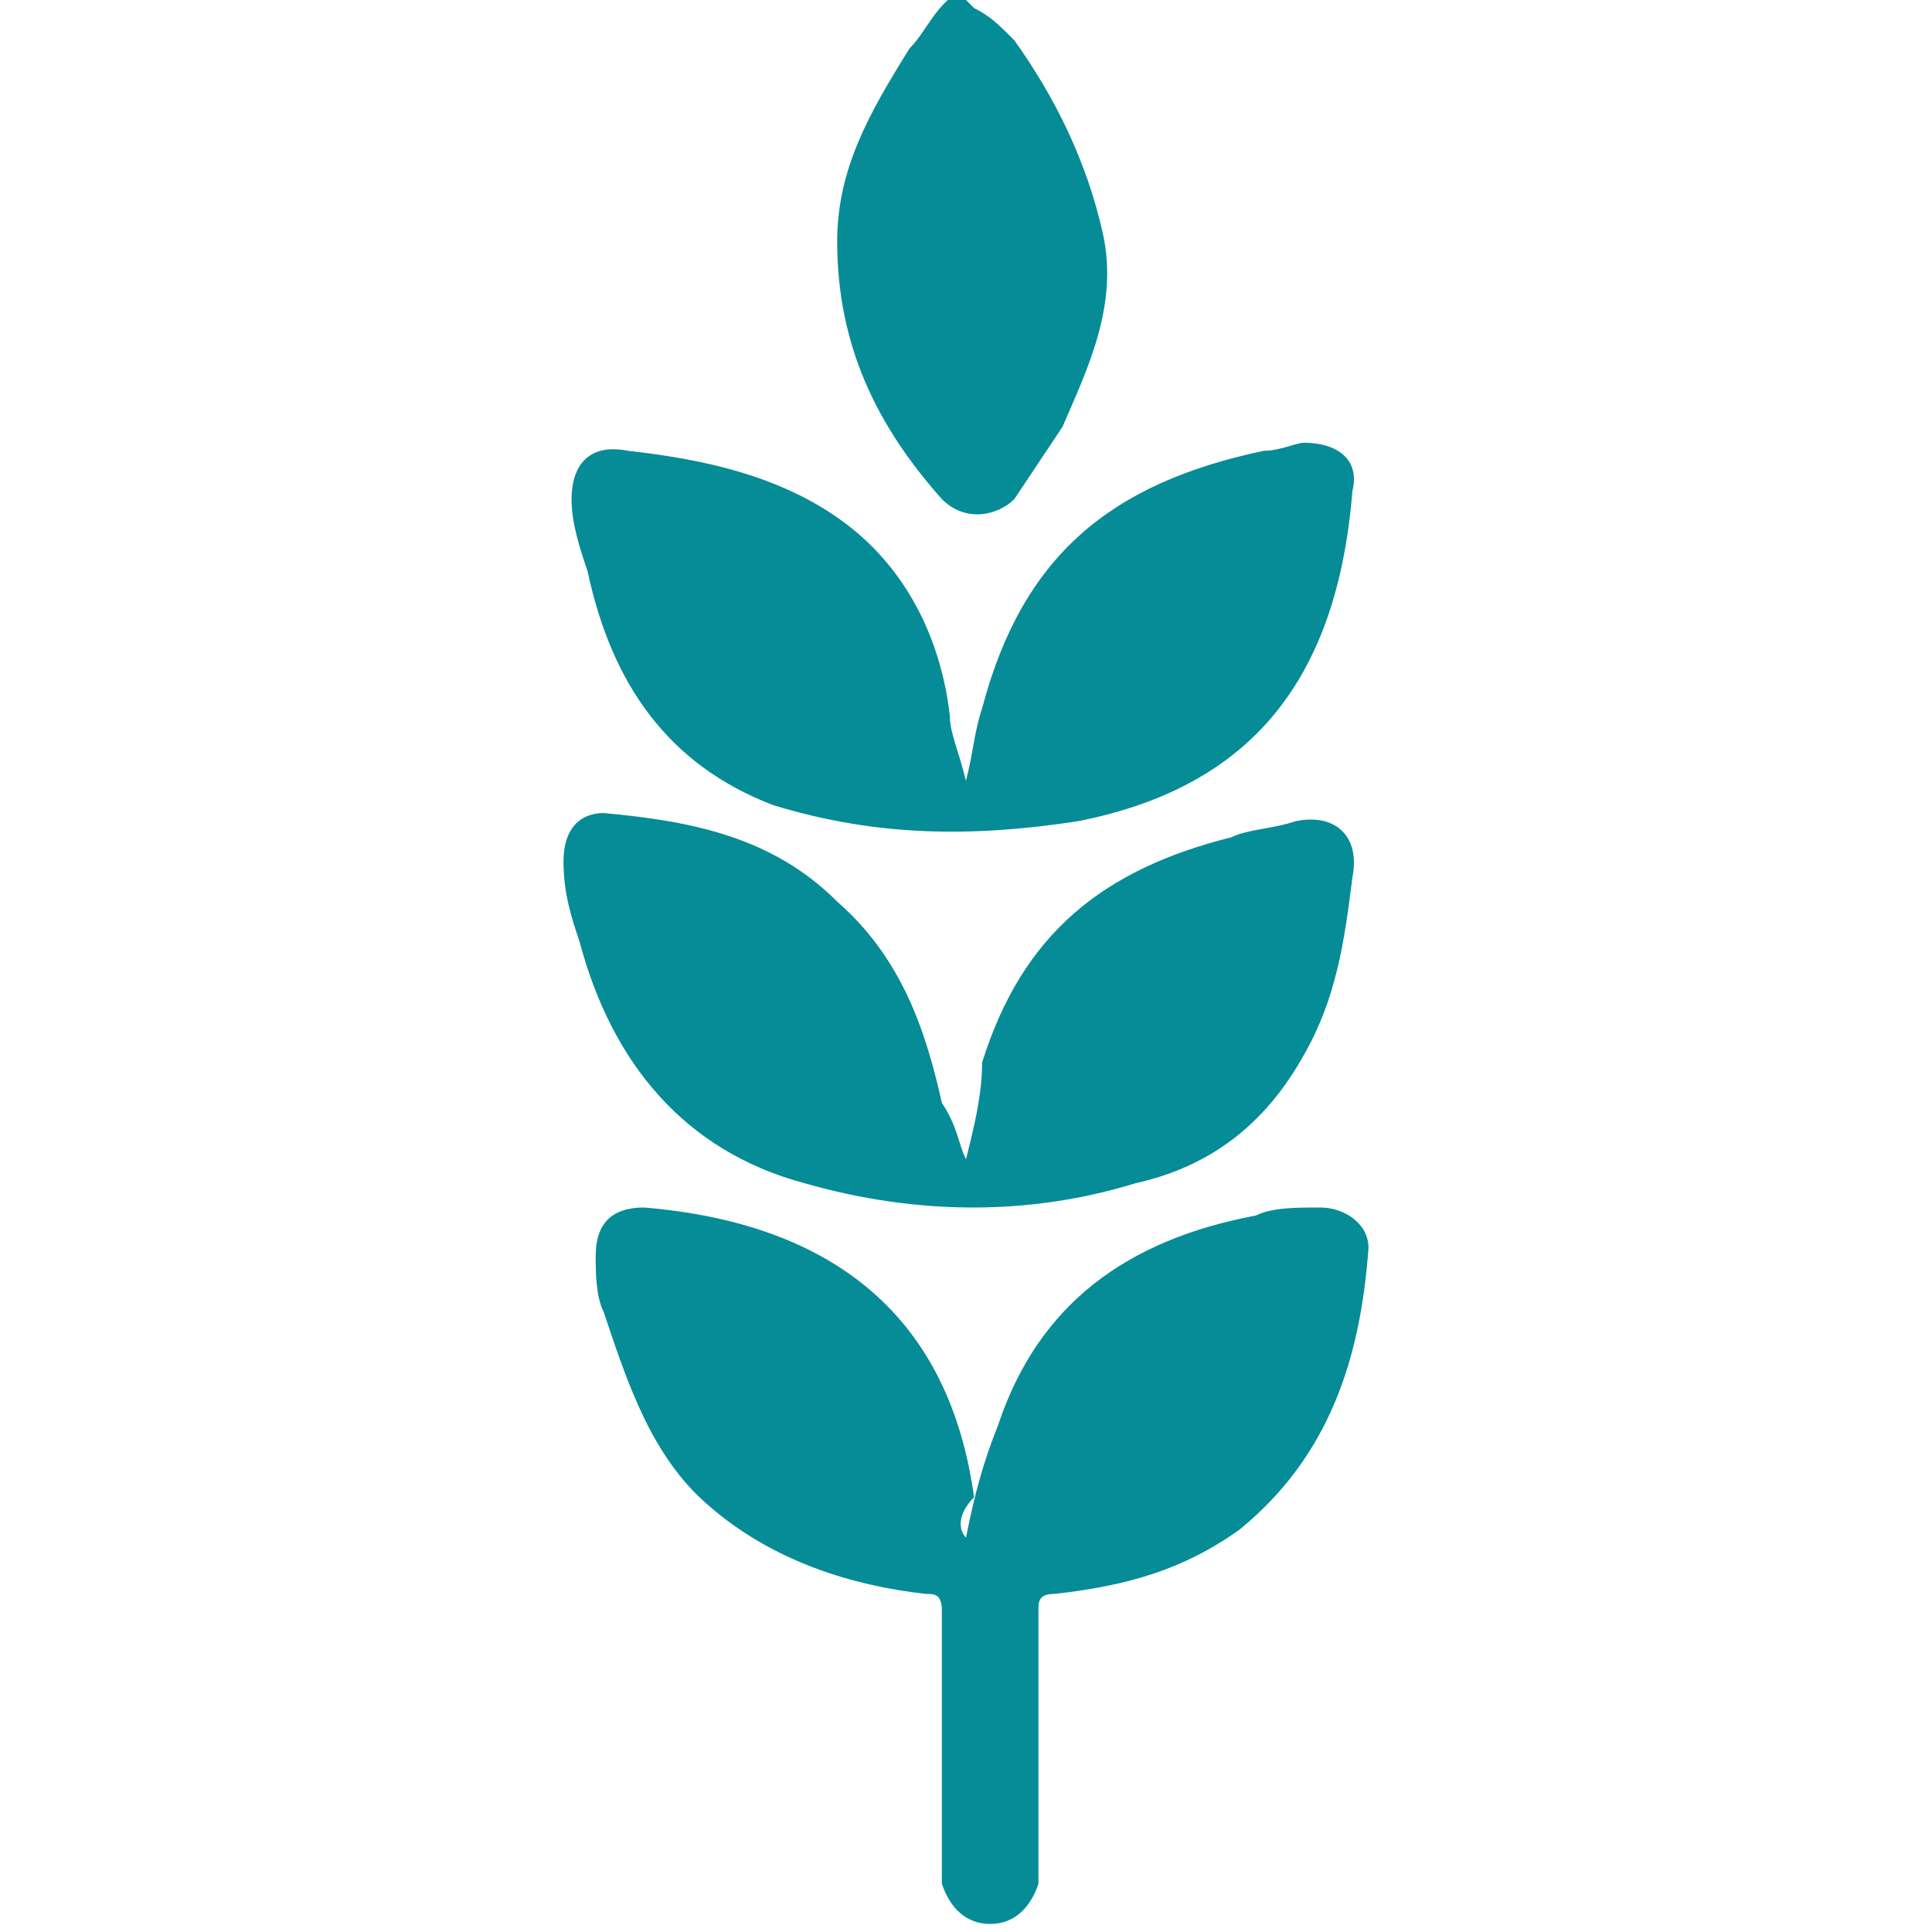
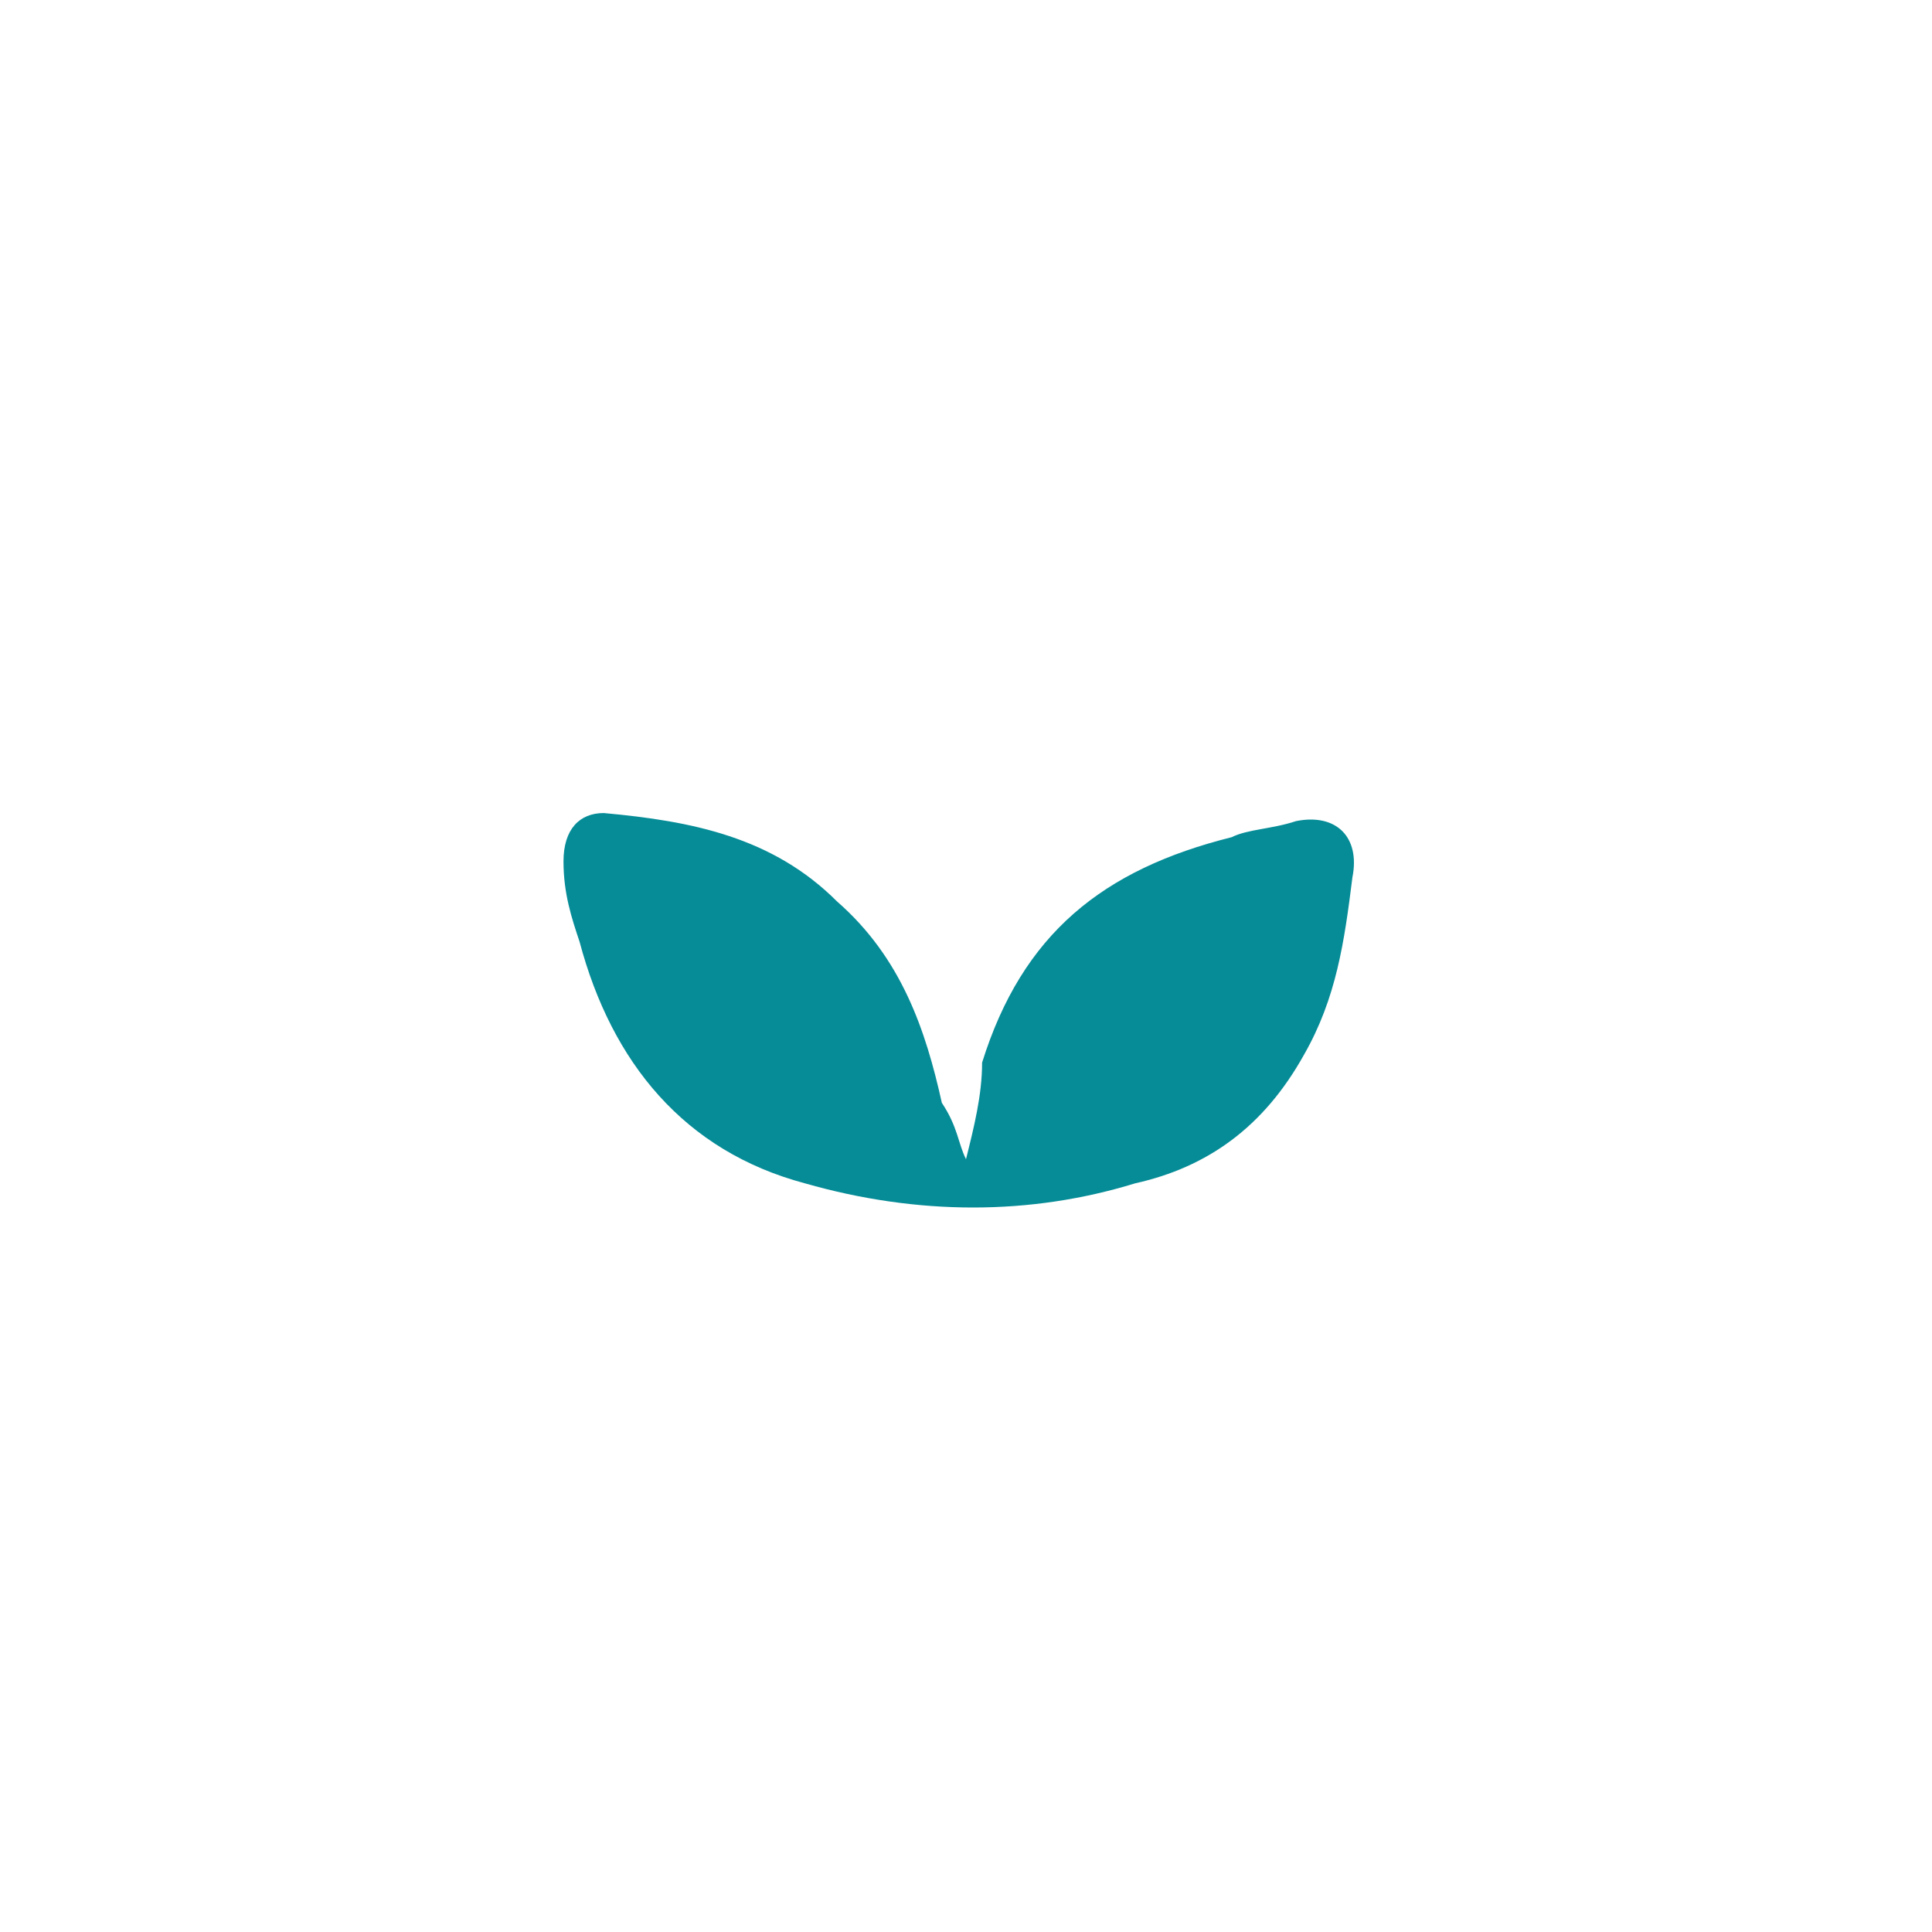
<svg xmlns="http://www.w3.org/2000/svg" version="1.1" id="Layer_1" x="0px" y="0px" viewBox="0 0 24 24" style="enable-background:new 0 0 24 24;" xml:space="preserve">
  <style type="text/css">
	.st0{fill:#058C97;}
</style>
-   <path class="st0" d="M12.1,0.1c0.2,0.1,0.3,0.2,0.5,0.4c0.5,0.7,0.9,1.5,1.1,2.4c0.2,0.9-0.2,1.7-0.5,2.4c-0.2,0.3-0.4,0.6-0.6,0.9  c-0.2,0.2-0.6,0.3-0.9,0c-0.8-0.9-1.3-1.9-1.3-3.2c0-0.9,0.4-1.6,0.9-2.4c0.2-0.2,0.3-0.5,0.6-0.7L12.1,0.1L12.1,0.1L12.1,0.1z" />
-   <path class="st0" d="M12,19.1c0.1-0.5,0.2-0.9,0.4-1.4c0.5-1.5,1.6-2.3,3.2-2.6c0.2-0.1,0.5-0.1,0.8-0.1c0.3,0,0.6,0.2,0.6,0.5  c-0.1,1.4-0.5,2.6-1.6,3.5c-0.7,0.5-1.4,0.7-2.3,0.8c-0.2,0-0.2,0.1-0.2,0.2v3.4c-0.1,0.3-0.3,0.5-0.6,0.5s-0.5-0.2-0.6-0.5v-3.4  c0-0.2-0.1-0.2-0.2-0.2c-0.9-0.1-1.9-0.4-2.7-1.1c-0.7-0.6-1-1.5-1.3-2.4c-0.1-0.2-0.1-0.5-0.1-0.7c0-0.4,0.2-0.6,0.6-0.6  c2.4,0.2,3.8,1.4,4.1,3.6C11.9,18.8,11.9,19,12,19.1L12,19.1L12,19.1z" />
-   <path class="st0" d="M12,9.7c0.1-0.4,0.1-0.6,0.2-0.9c0.5-1.9,1.6-2.8,3.5-3.2c0.2,0,0.4-0.1,0.5-0.1c0.4,0,0.7,0.2,0.6,0.6  c-0.2,2.5-1.4,3.7-3.4,4.1c-1.3,0.2-2.5,0.2-3.8-0.2C8.3,9.5,7.6,8.5,7.3,7.1C7.2,6.8,7.1,6.5,7.1,6.2c0-0.4,0.2-0.7,0.7-0.6  c0.9,0.1,1.9,0.3,2.7,0.9c0.8,0.6,1.2,1.5,1.3,2.4C11.8,9.1,11.9,9.3,12,9.7L12,9.7L12,9.7z" />
  <path class="st0" d="M12,14.4c0.1-0.4,0.2-0.8,0.2-1.2c0.5-1.6,1.5-2.4,3.1-2.8c0.2-0.1,0.5-0.1,0.8-0.2c0.5-0.1,0.8,0.2,0.7,0.7  c-0.1,0.8-0.2,1.5-0.6,2.2c-0.5,0.9-1.2,1.4-2.1,1.6c-1.3,0.4-2.7,0.4-4.1,0c-1.5-0.4-2.4-1.5-2.8-3c-0.1-0.3-0.2-0.6-0.2-1  c0-0.4,0.2-0.6,0.5-0.6c1.1,0.1,2.1,0.3,2.9,1.1c0.8,0.7,1.1,1.6,1.3,2.5C11.9,14,11.9,14.2,12,14.4C12,14.4,12,14.4,12,14.4z" />
</svg>